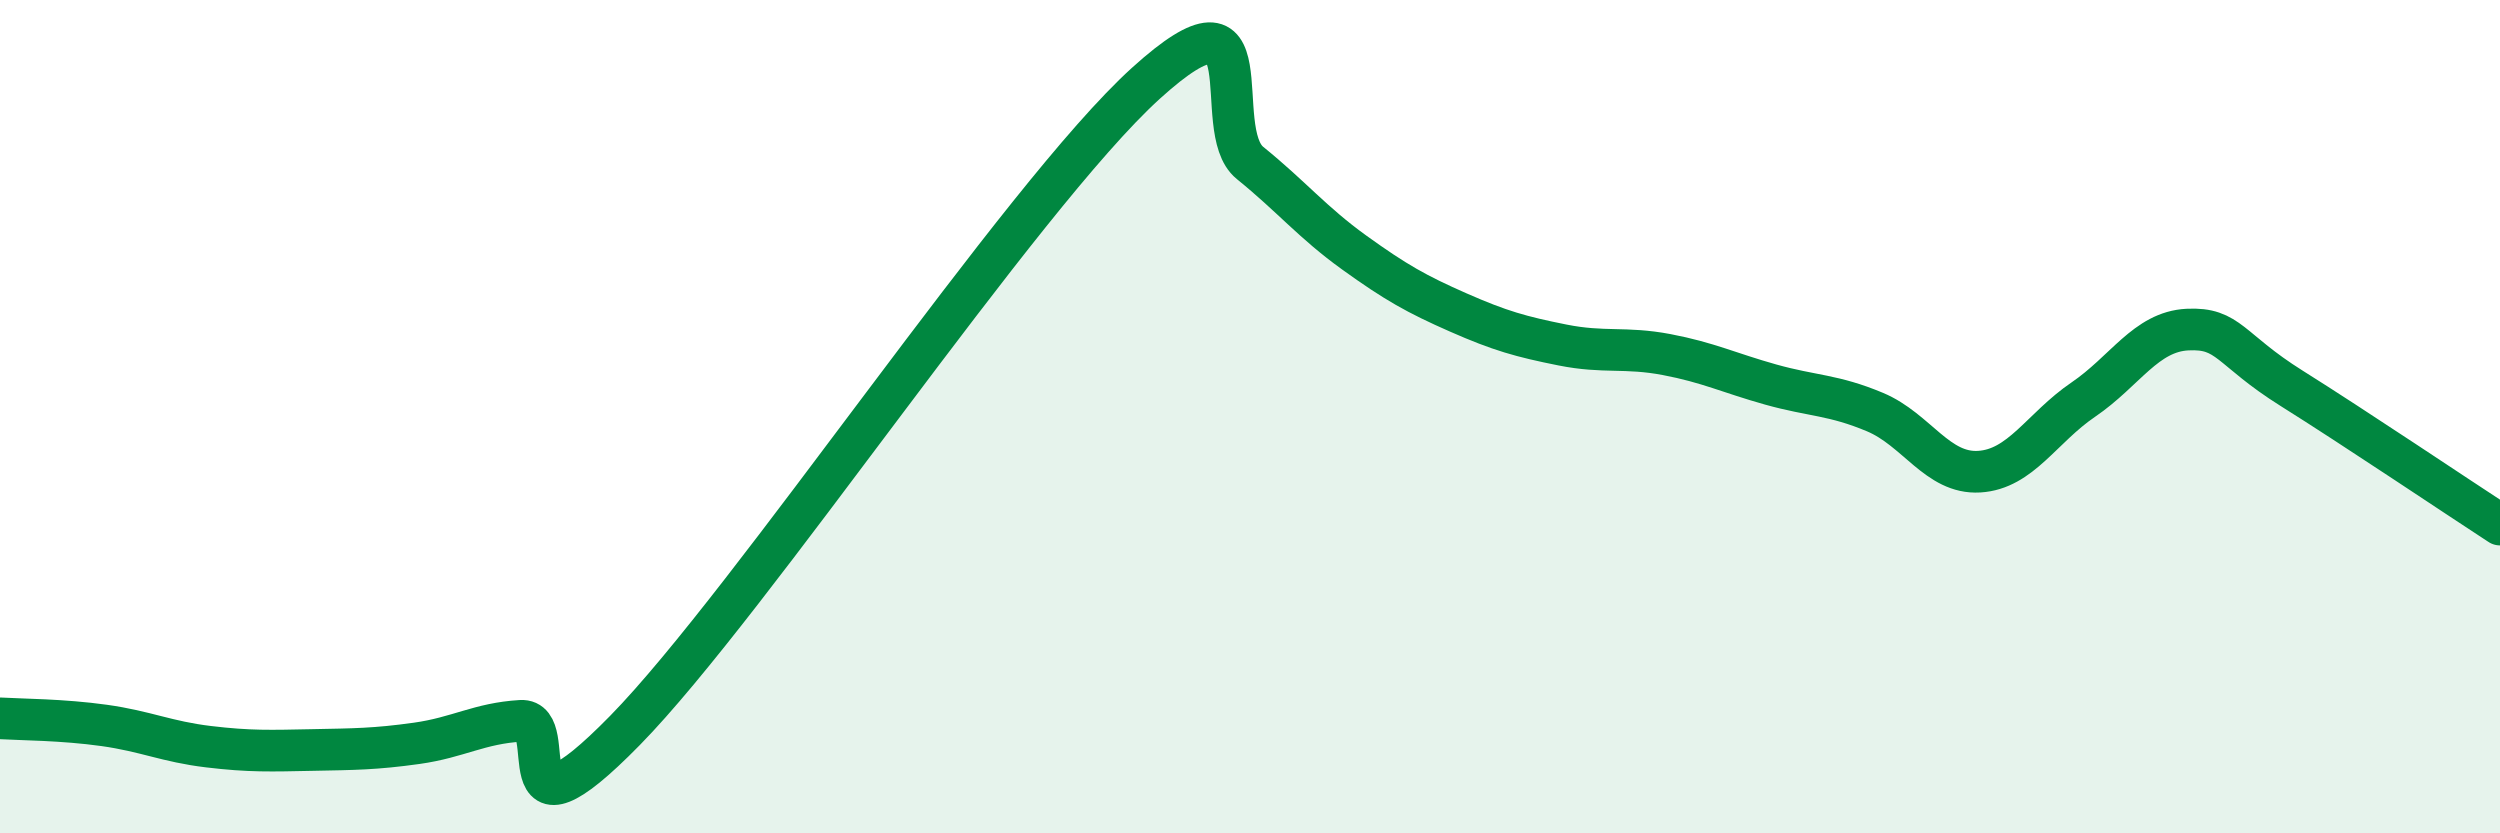
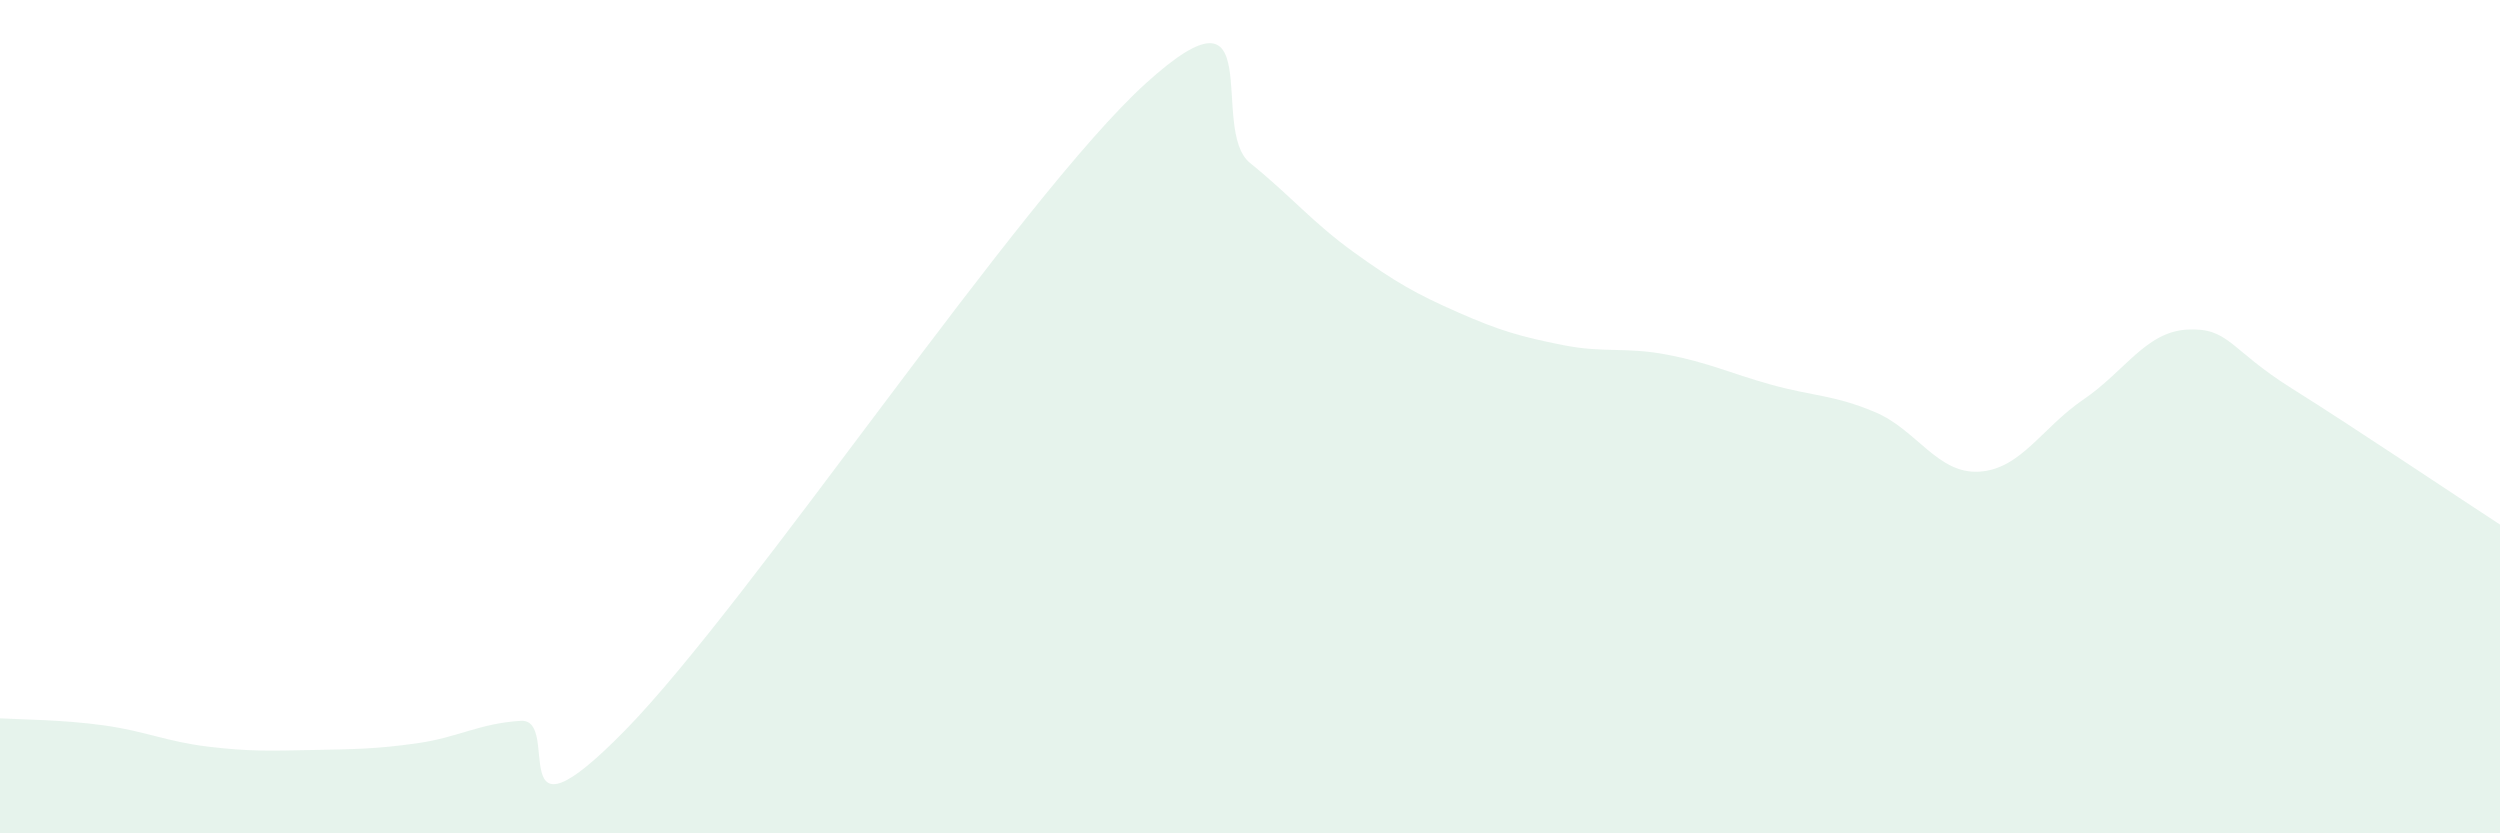
<svg xmlns="http://www.w3.org/2000/svg" width="60" height="20" viewBox="0 0 60 20">
  <path d="M 0,17.24 C 0.5,17.27 1.5,17.27 2.5,17.41 C 3.5,17.55 4,17.8 5,17.92 C 6,18.04 6.5,18.02 7.5,18 C 8.5,17.98 9,17.98 10,17.84 C 11,17.7 11.5,17.36 12.5,17.3 C 13.5,17.24 12,20.59 15,17.53 C 18,14.47 24.5,4.72 27.5,2 C 30.5,-0.72 29,3.1 30,3.91 C 31,4.72 31.5,5.34 32.5,6.06 C 33.5,6.78 34,7.06 35,7.5 C 36,7.94 36.5,8.08 37.5,8.28 C 38.5,8.48 39,8.32 40,8.51 C 41,8.7 41.5,8.95 42.5,9.23 C 43.5,9.51 44,9.47 45,9.89 C 46,10.31 46.5,11.38 47.5,11.32 C 48.5,11.26 49,10.27 50,9.59 C 51,8.91 51.5,7.96 52.5,7.91 C 53.5,7.86 53.5,8.38 55,9.32 C 56.5,10.26 59,11.94 60,12.59L60 20L0 20Z" fill="#008740" opacity="0.1" stroke-linecap="round" stroke-linejoin="round" />
-   <path d="M 0,17.24 C 0.5,17.27 1.5,17.27 2.5,17.41 C 3.5,17.55 4,17.8 5,17.92 C 6,18.04 6.5,18.02 7.5,18 C 8.5,17.98 9,17.98 10,17.84 C 11,17.7 11.5,17.36 12.5,17.3 C 13.5,17.24 12,20.59 15,17.53 C 18,14.47 24.5,4.72 27.5,2 C 30.5,-0.72 29,3.1 30,3.91 C 31,4.72 31.5,5.34 32.5,6.06 C 33.5,6.78 34,7.06 35,7.5 C 36,7.94 36.5,8.08 37.5,8.28 C 38.5,8.48 39,8.32 40,8.51 C 41,8.7 41.5,8.95 42.5,9.23 C 43.5,9.51 44,9.47 45,9.89 C 46,10.31 46.5,11.38 47.5,11.32 C 48.5,11.26 49,10.27 50,9.59 C 51,8.91 51.5,7.96 52.5,7.91 C 53.5,7.86 53.5,8.38 55,9.32 C 56.5,10.26 59,11.94 60,12.59" stroke="#008740" stroke-width="1" fill="none" stroke-linecap="round" stroke-linejoin="round" />
</svg>